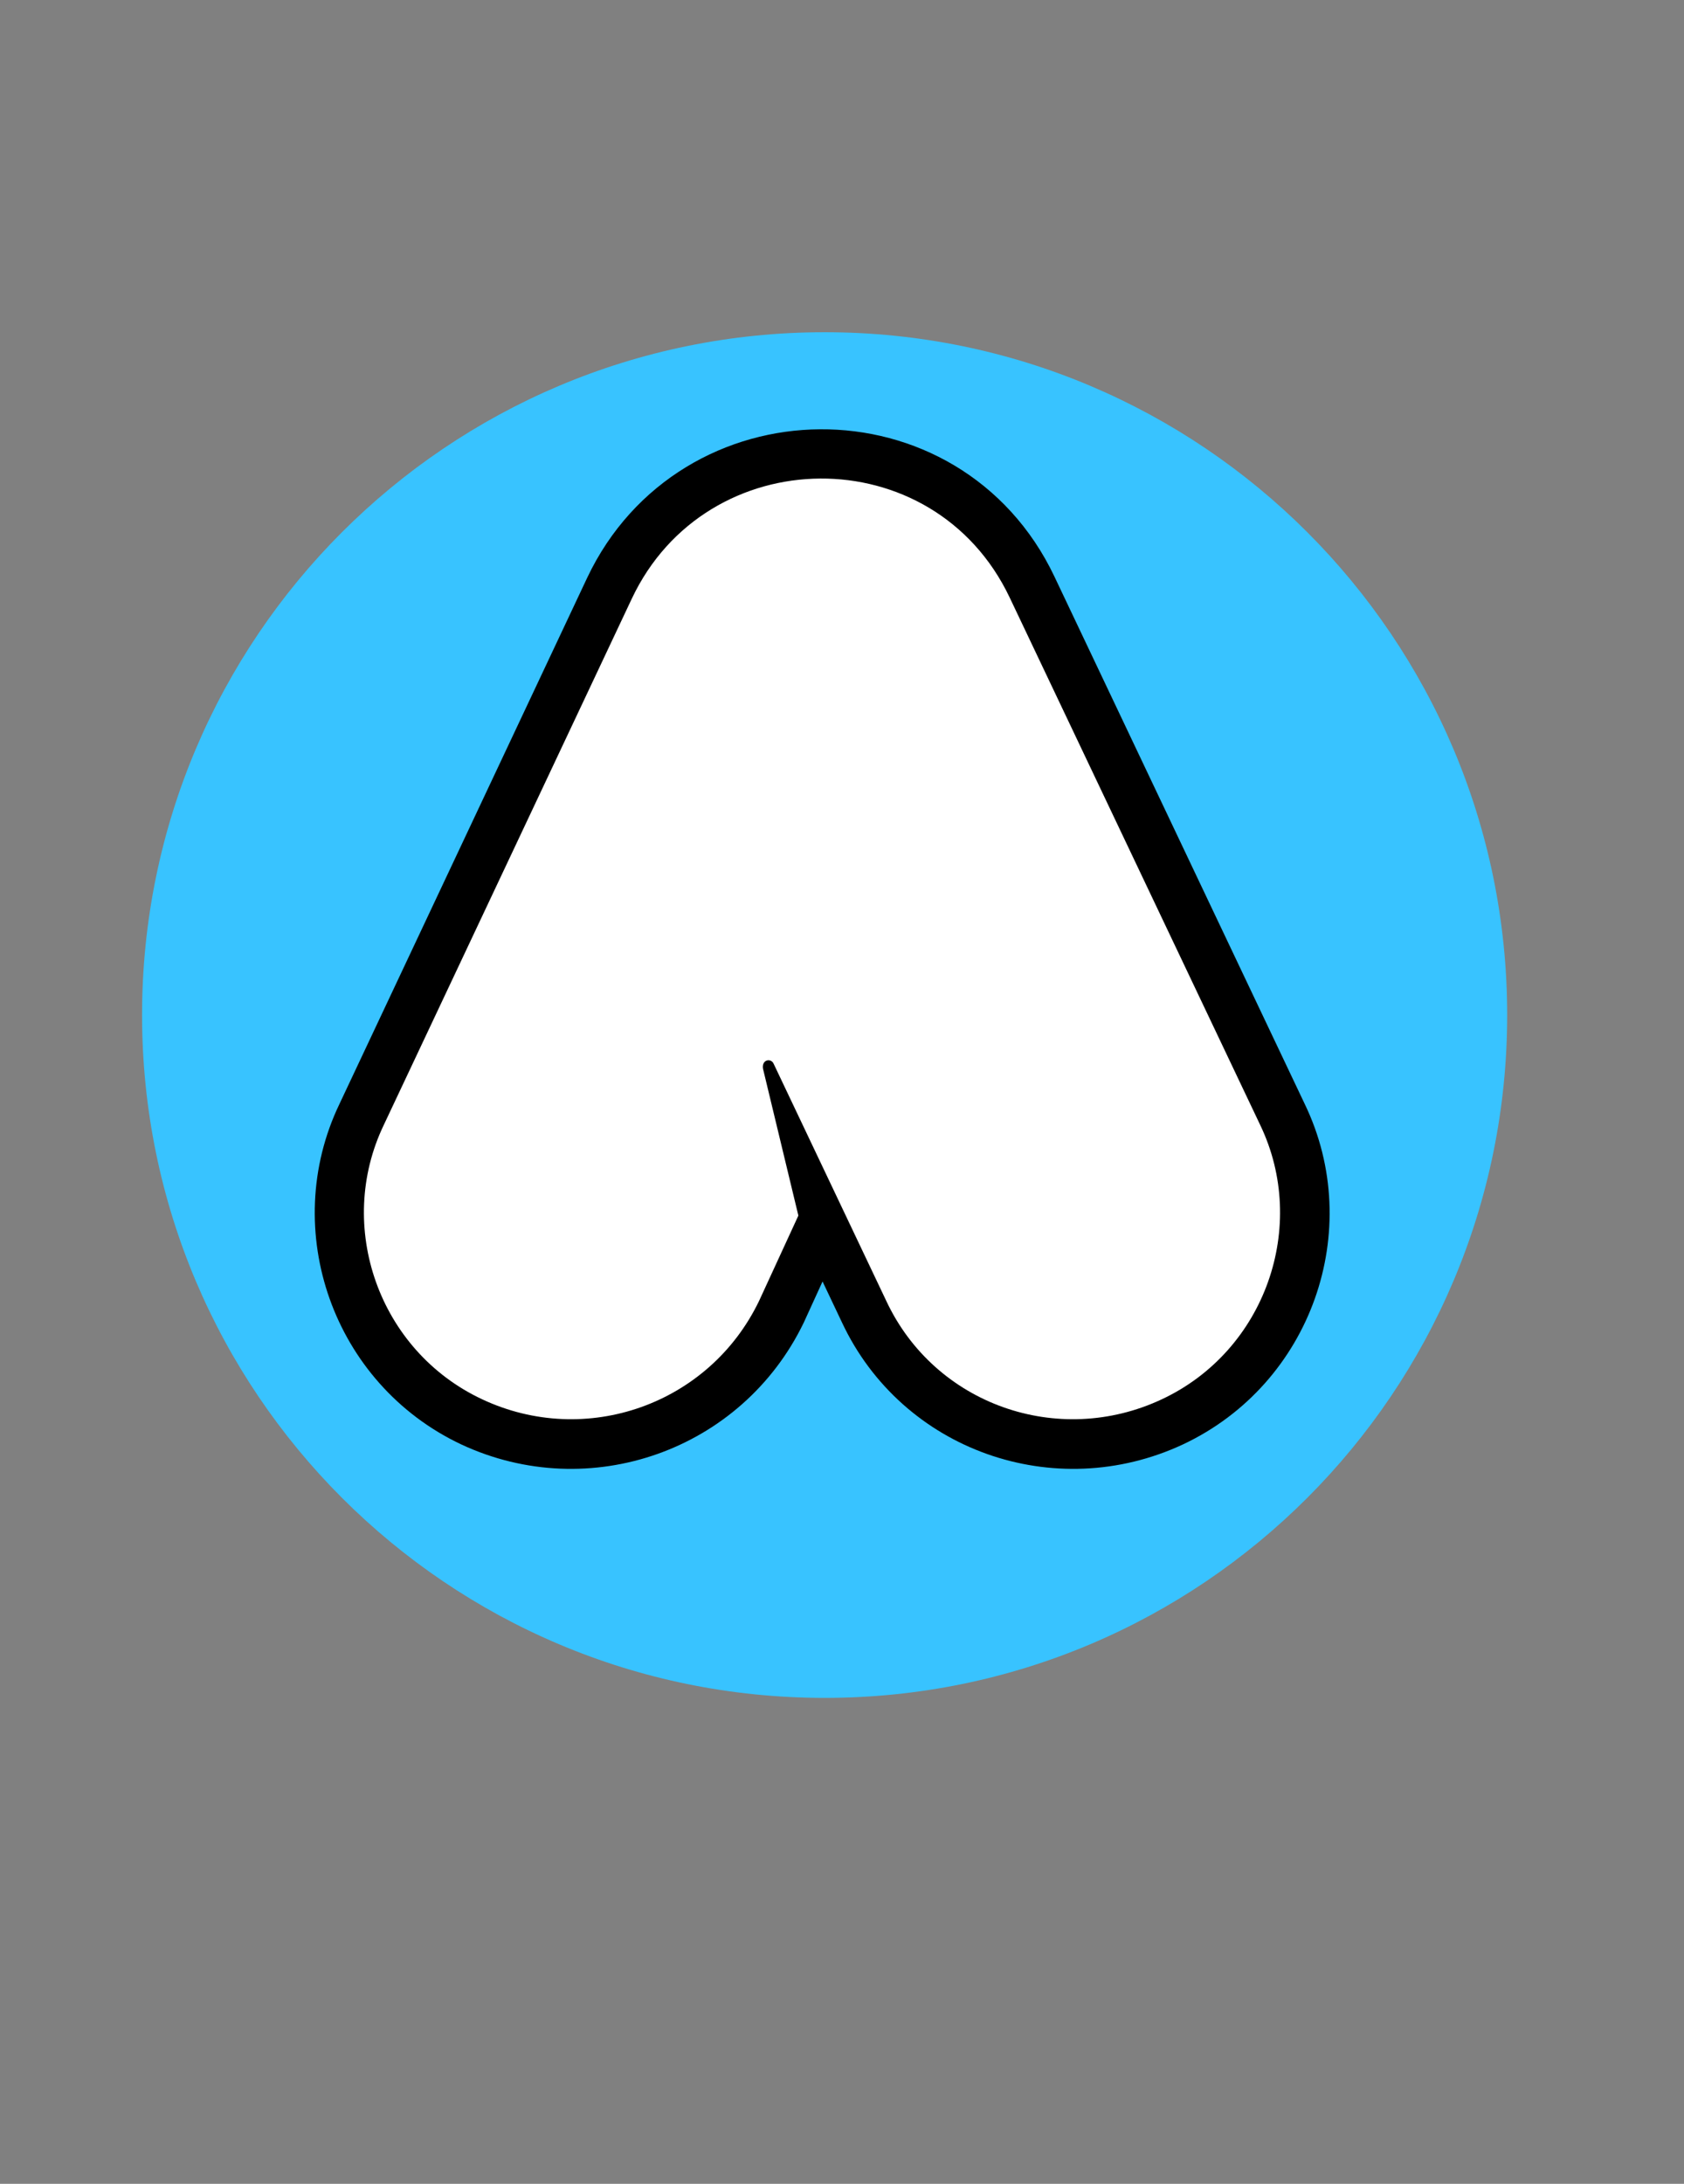
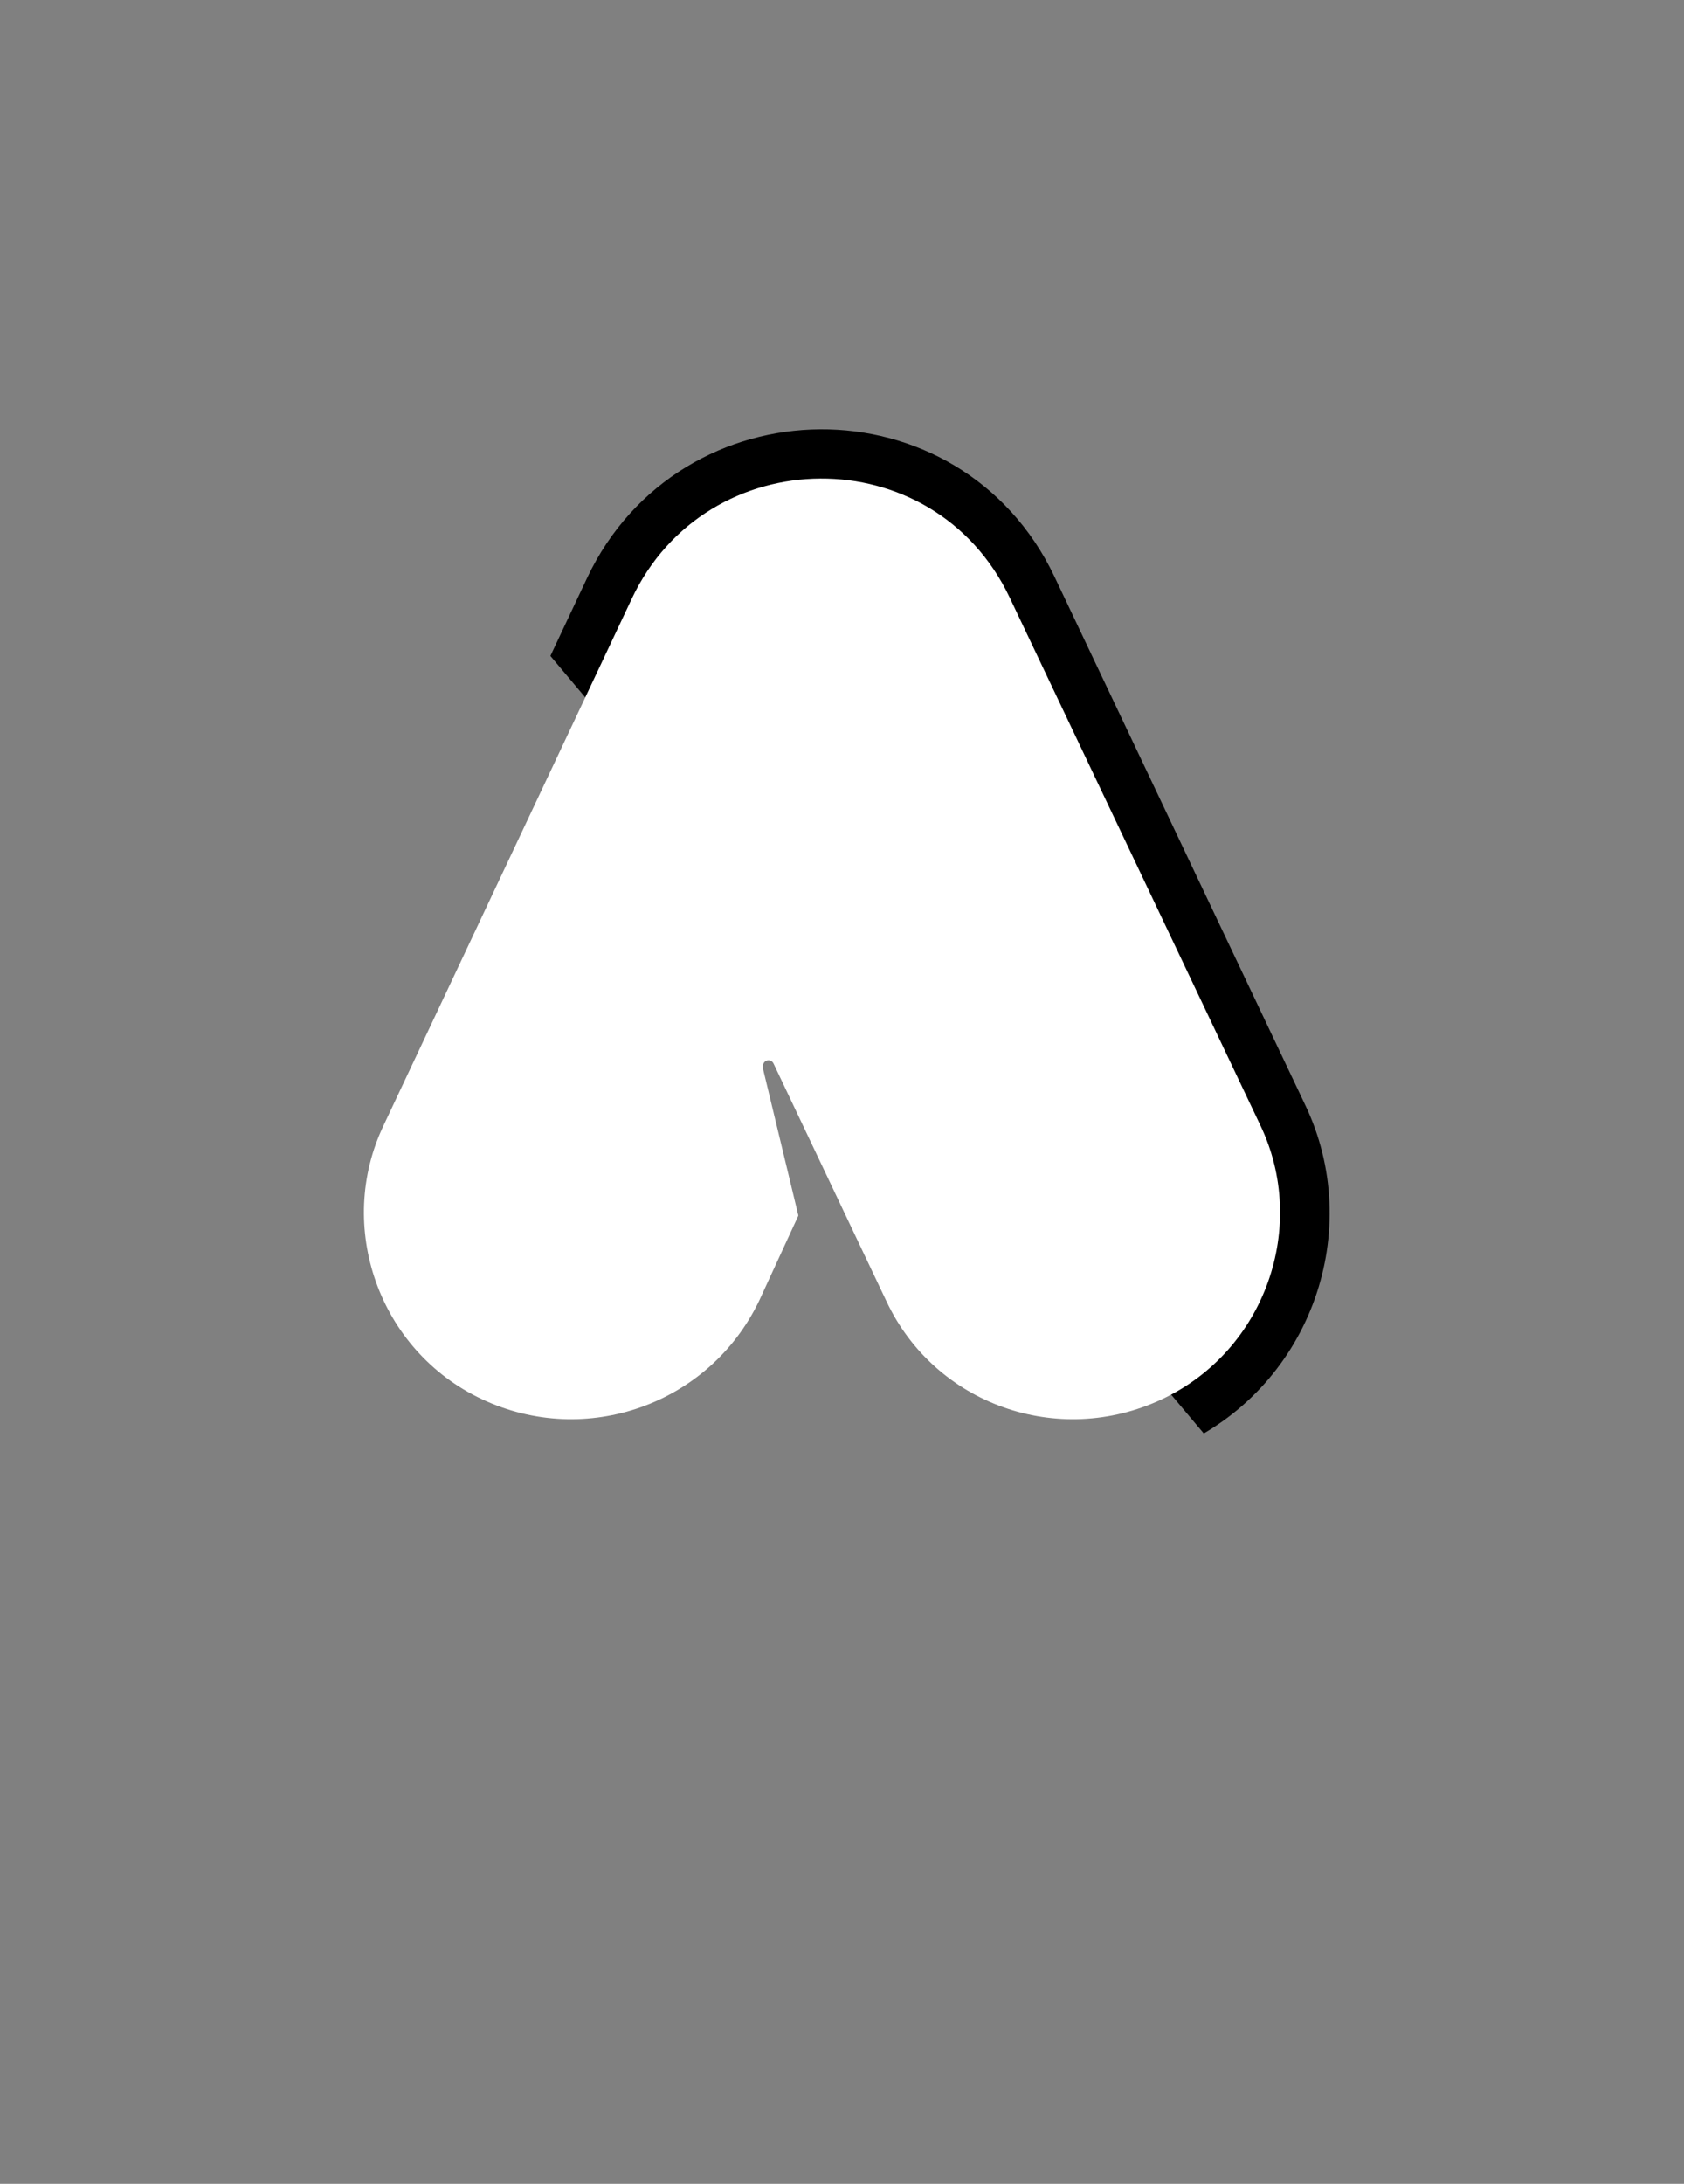
<svg xmlns="http://www.w3.org/2000/svg" width="81" zoomAndPan="magnify" viewBox="0 0 60.75 78.75" height="105" preserveAspectRatio="xMidYMid meet" version="1.0">
  <rect x="0" y="0" width="60.75" height="78.75" fill="#808080" stroke="none" />
  <defs>
    <g />
    <clipPath id="ee2ad8925f">
-       <path d="M 5.125 11.98 L 54.371 11.98 L 54.371 61.227 L 5.125 61.227 Z M 5.125 11.98 " clip-rule="nonzero" />
-     </clipPath>
+       </clipPath>
    <clipPath id="45cebe6057">
      <path d="M 29.75 11.98 C 16.148 11.98 5.125 23.004 5.125 36.602 C 5.125 50.199 16.148 61.227 29.75 61.227 C 43.348 61.227 54.371 50.199 54.371 36.602 C 54.371 23.004 43.348 11.98 29.75 11.98 Z M 29.75 11.98 " clip-rule="nonzero" />
    </clipPath>
    <clipPath id="5c058060ca">
-       <path d="M 0 0.035 L 60.5 0.035 L 60.5 72 L 0 72 Z M 0 0.035 " clip-rule="nonzero" />
+       <path d="M 0 0.035 L 60.5 0.035 L 60.5 72 Z M 0 0.035 " clip-rule="nonzero" />
    </clipPath>
  </defs>
  <g clip-path="url(#ee2ad8925f)">
    <g clip-path="url(#45cebe6057)">
      <path fill="#38c3ff" d="M 5.125 11.98 L 54.371 11.98 L 54.371 61.227 L 5.125 61.227 Z M 5.125 11.98 " fill-opacity="1" fill-rule="nonzero" />
    </g>
  </g>
  <g clip-path="url(#5c058060ca)">
    <path stroke-linecap="butt" transform="matrix(0.914, 0, 0, 0.914, 13.278, 15.445)" fill="none" stroke-linejoin="miter" d="M 4.502 38.33 C 8.597 40.241 13.467 38.531 15.442 34.448 L 16.986 31.07 L 15.592 25.277 C 15.541 24.913 15.896 24.862 16.011 25.063 L 20.462 34.448 C 22.373 38.531 27.243 40.241 31.338 38.33 C 35.434 36.406 37.144 31.489 35.22 27.504 L 25.331 6.675 C 22.322 0.351 13.369 0.467 10.406 6.726 L 0.62 27.504 C -1.292 31.489 0.419 36.406 4.502 38.33 Z M 4.502 38.33 " stroke="#000000" stroke-width="3.886" stroke-opacity="1" stroke-miterlimit="4" />
  </g>
  <g fill="#ffffff" fill-opacity="1">
    <g transform="translate(13.278, 51.077)">
      <g>
        <path d="M 4.117 -0.617 C 7.855 1.137 12.305 -0.426 14.105 -4.164 L 15.523 -7.242 L 14.246 -12.543 C 14.199 -12.875 14.531 -12.922 14.625 -12.73 L 18.695 -4.164 C 20.445 -0.426 24.895 1.137 28.633 -0.617 C 32.371 -2.367 33.934 -6.863 32.184 -10.508 L 23.145 -29.531 C 20.398 -35.305 12.211 -35.211 9.512 -29.484 L 0.566 -10.508 C -1.184 -6.863 0.379 -2.367 4.117 -0.617 Z M 4.117 -0.617 " />
      </g>
    </g>
  </g>
</svg>